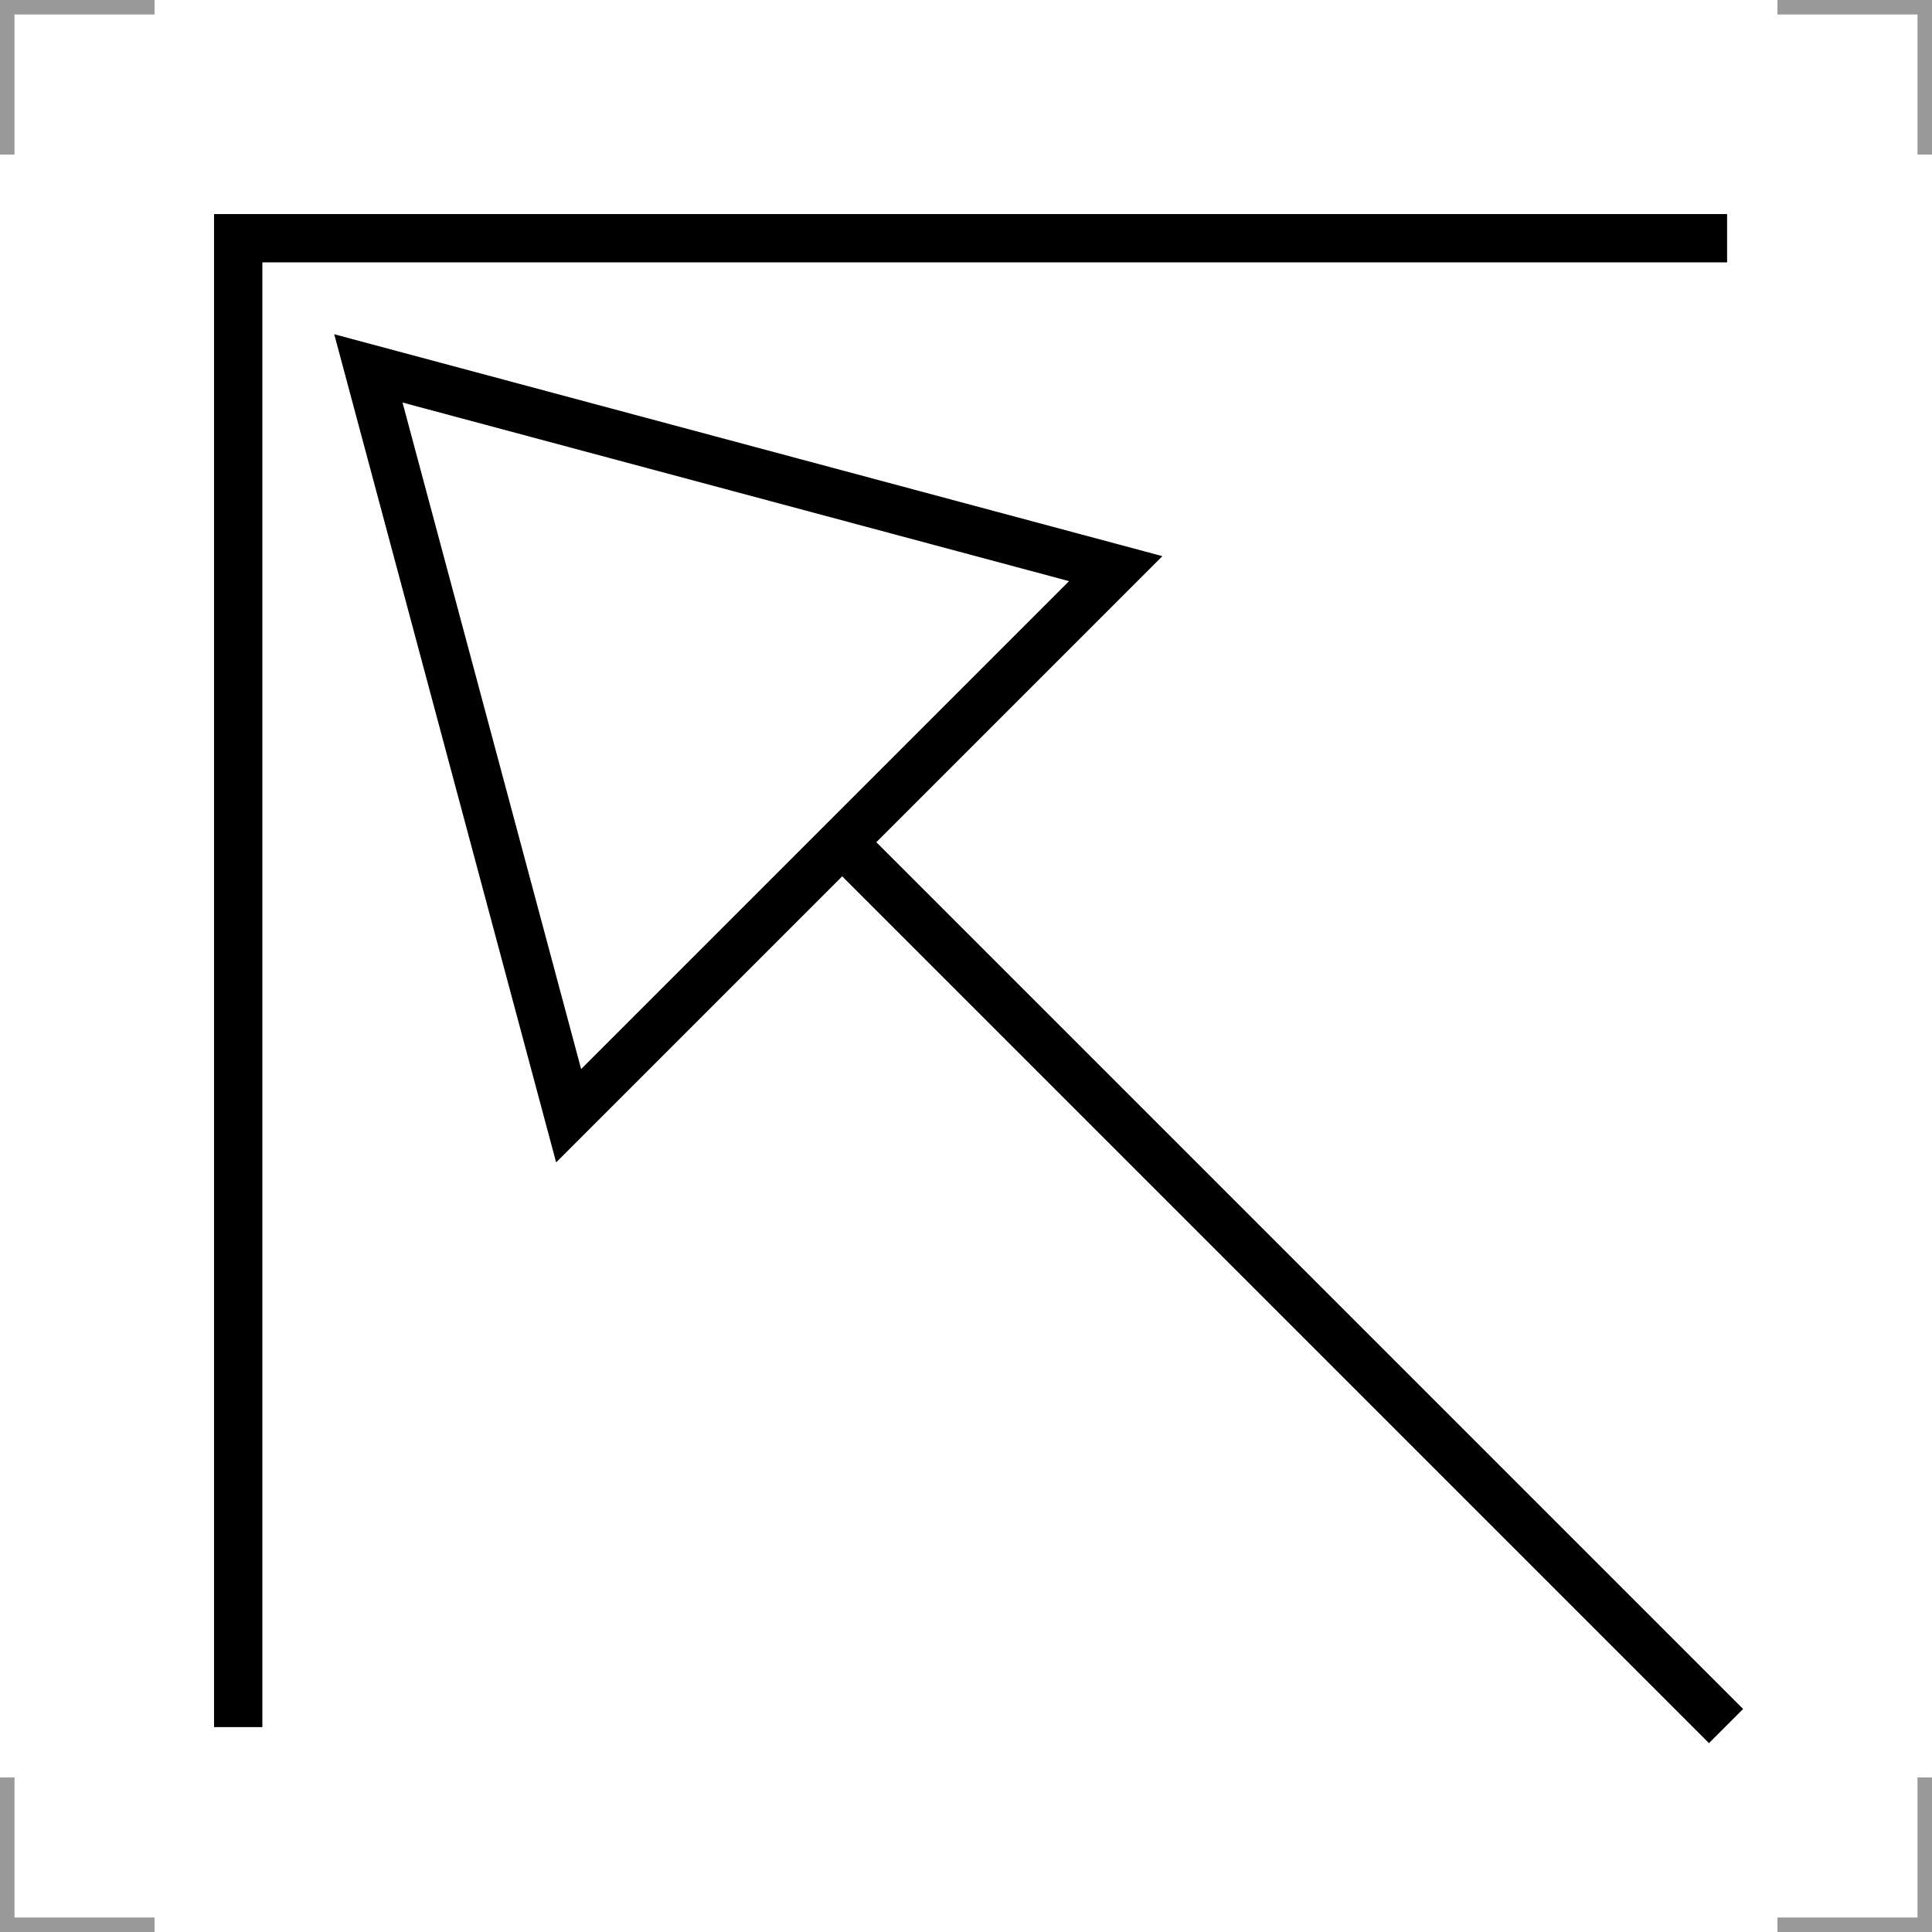
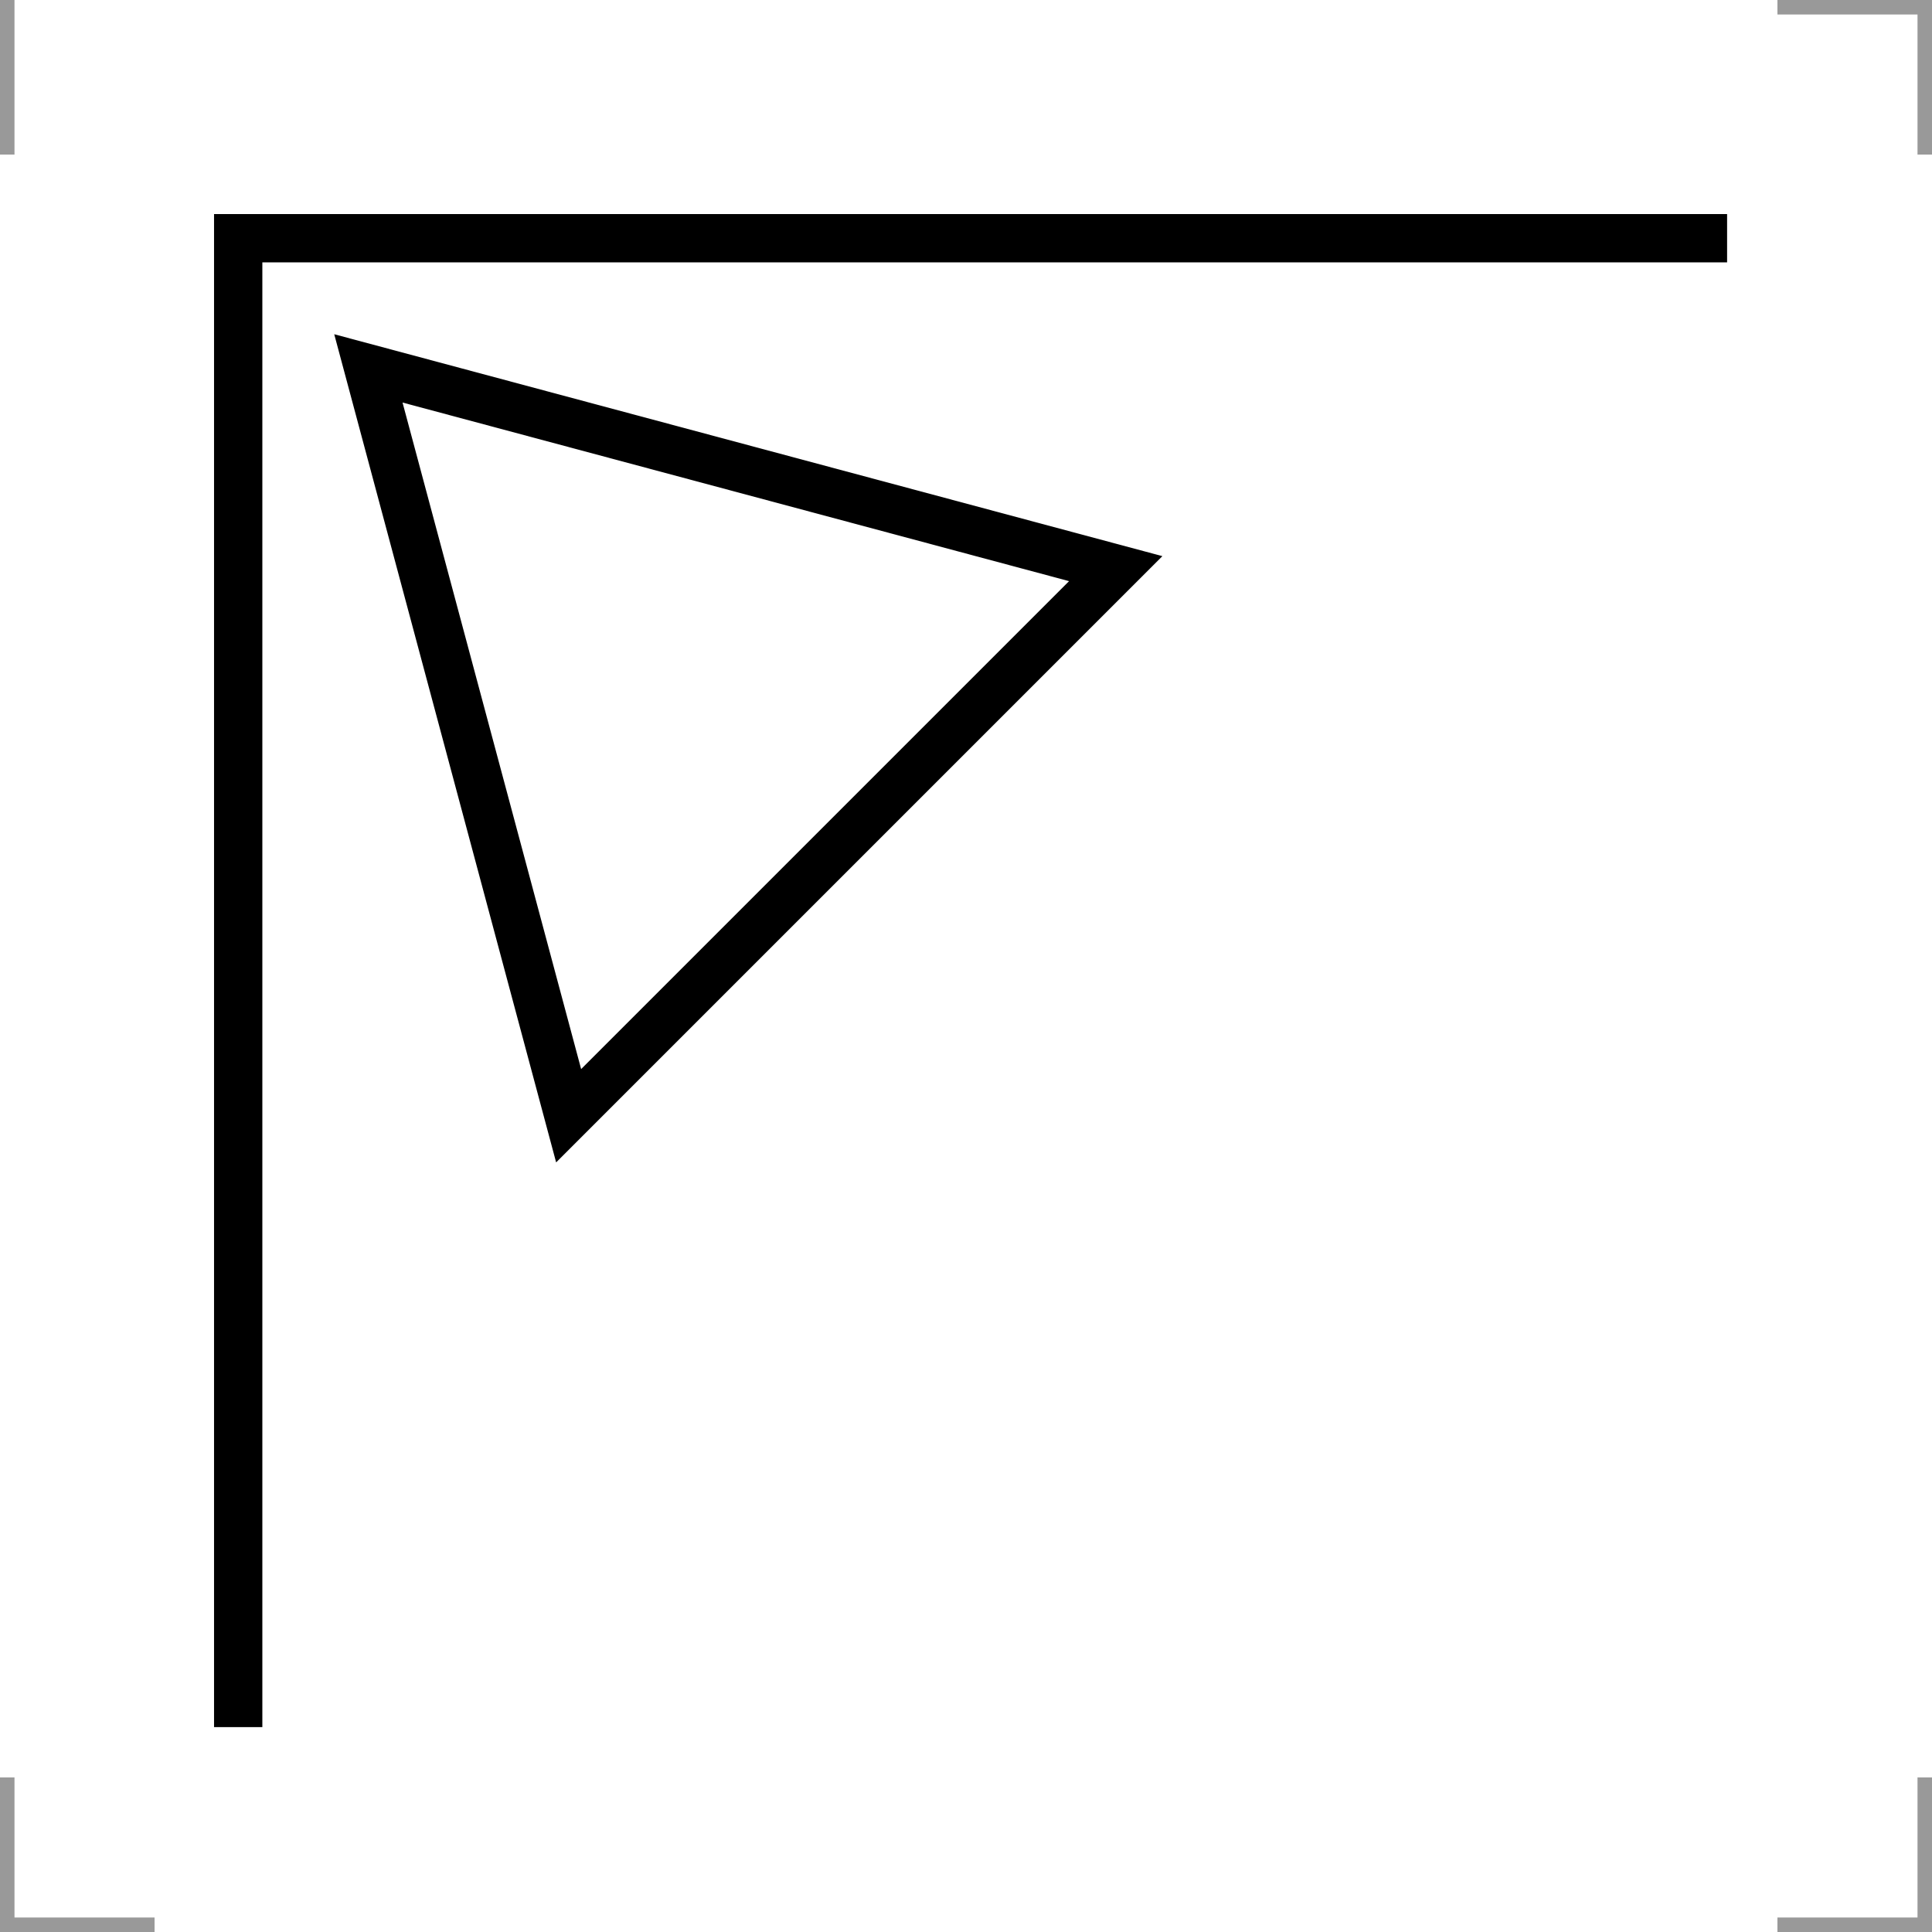
<svg xmlns="http://www.w3.org/2000/svg" width="200" height="200" version="1.1">
  <g fill="none">
    <g stroke="#999" stroke-width="3">
-       <path d="m0 16v-16h16" />
+       <path d="m0 16v-16" />
      <path d="m200 16v-16h-16" />
      <path d="m0 184v16h16" />
      <path d="m200 184v16h-16" />
    </g>
    <g stroke="#000" stroke-width="5">
      <path d="m24.658 178.79v-154.13h154.13" />
      <path d="m58.865 115.5-20.73-77.364 77.364 20.73z" />
-       <path d="m178.68 178.68-91.499-91.499" />
    </g>
  </g>
</svg>